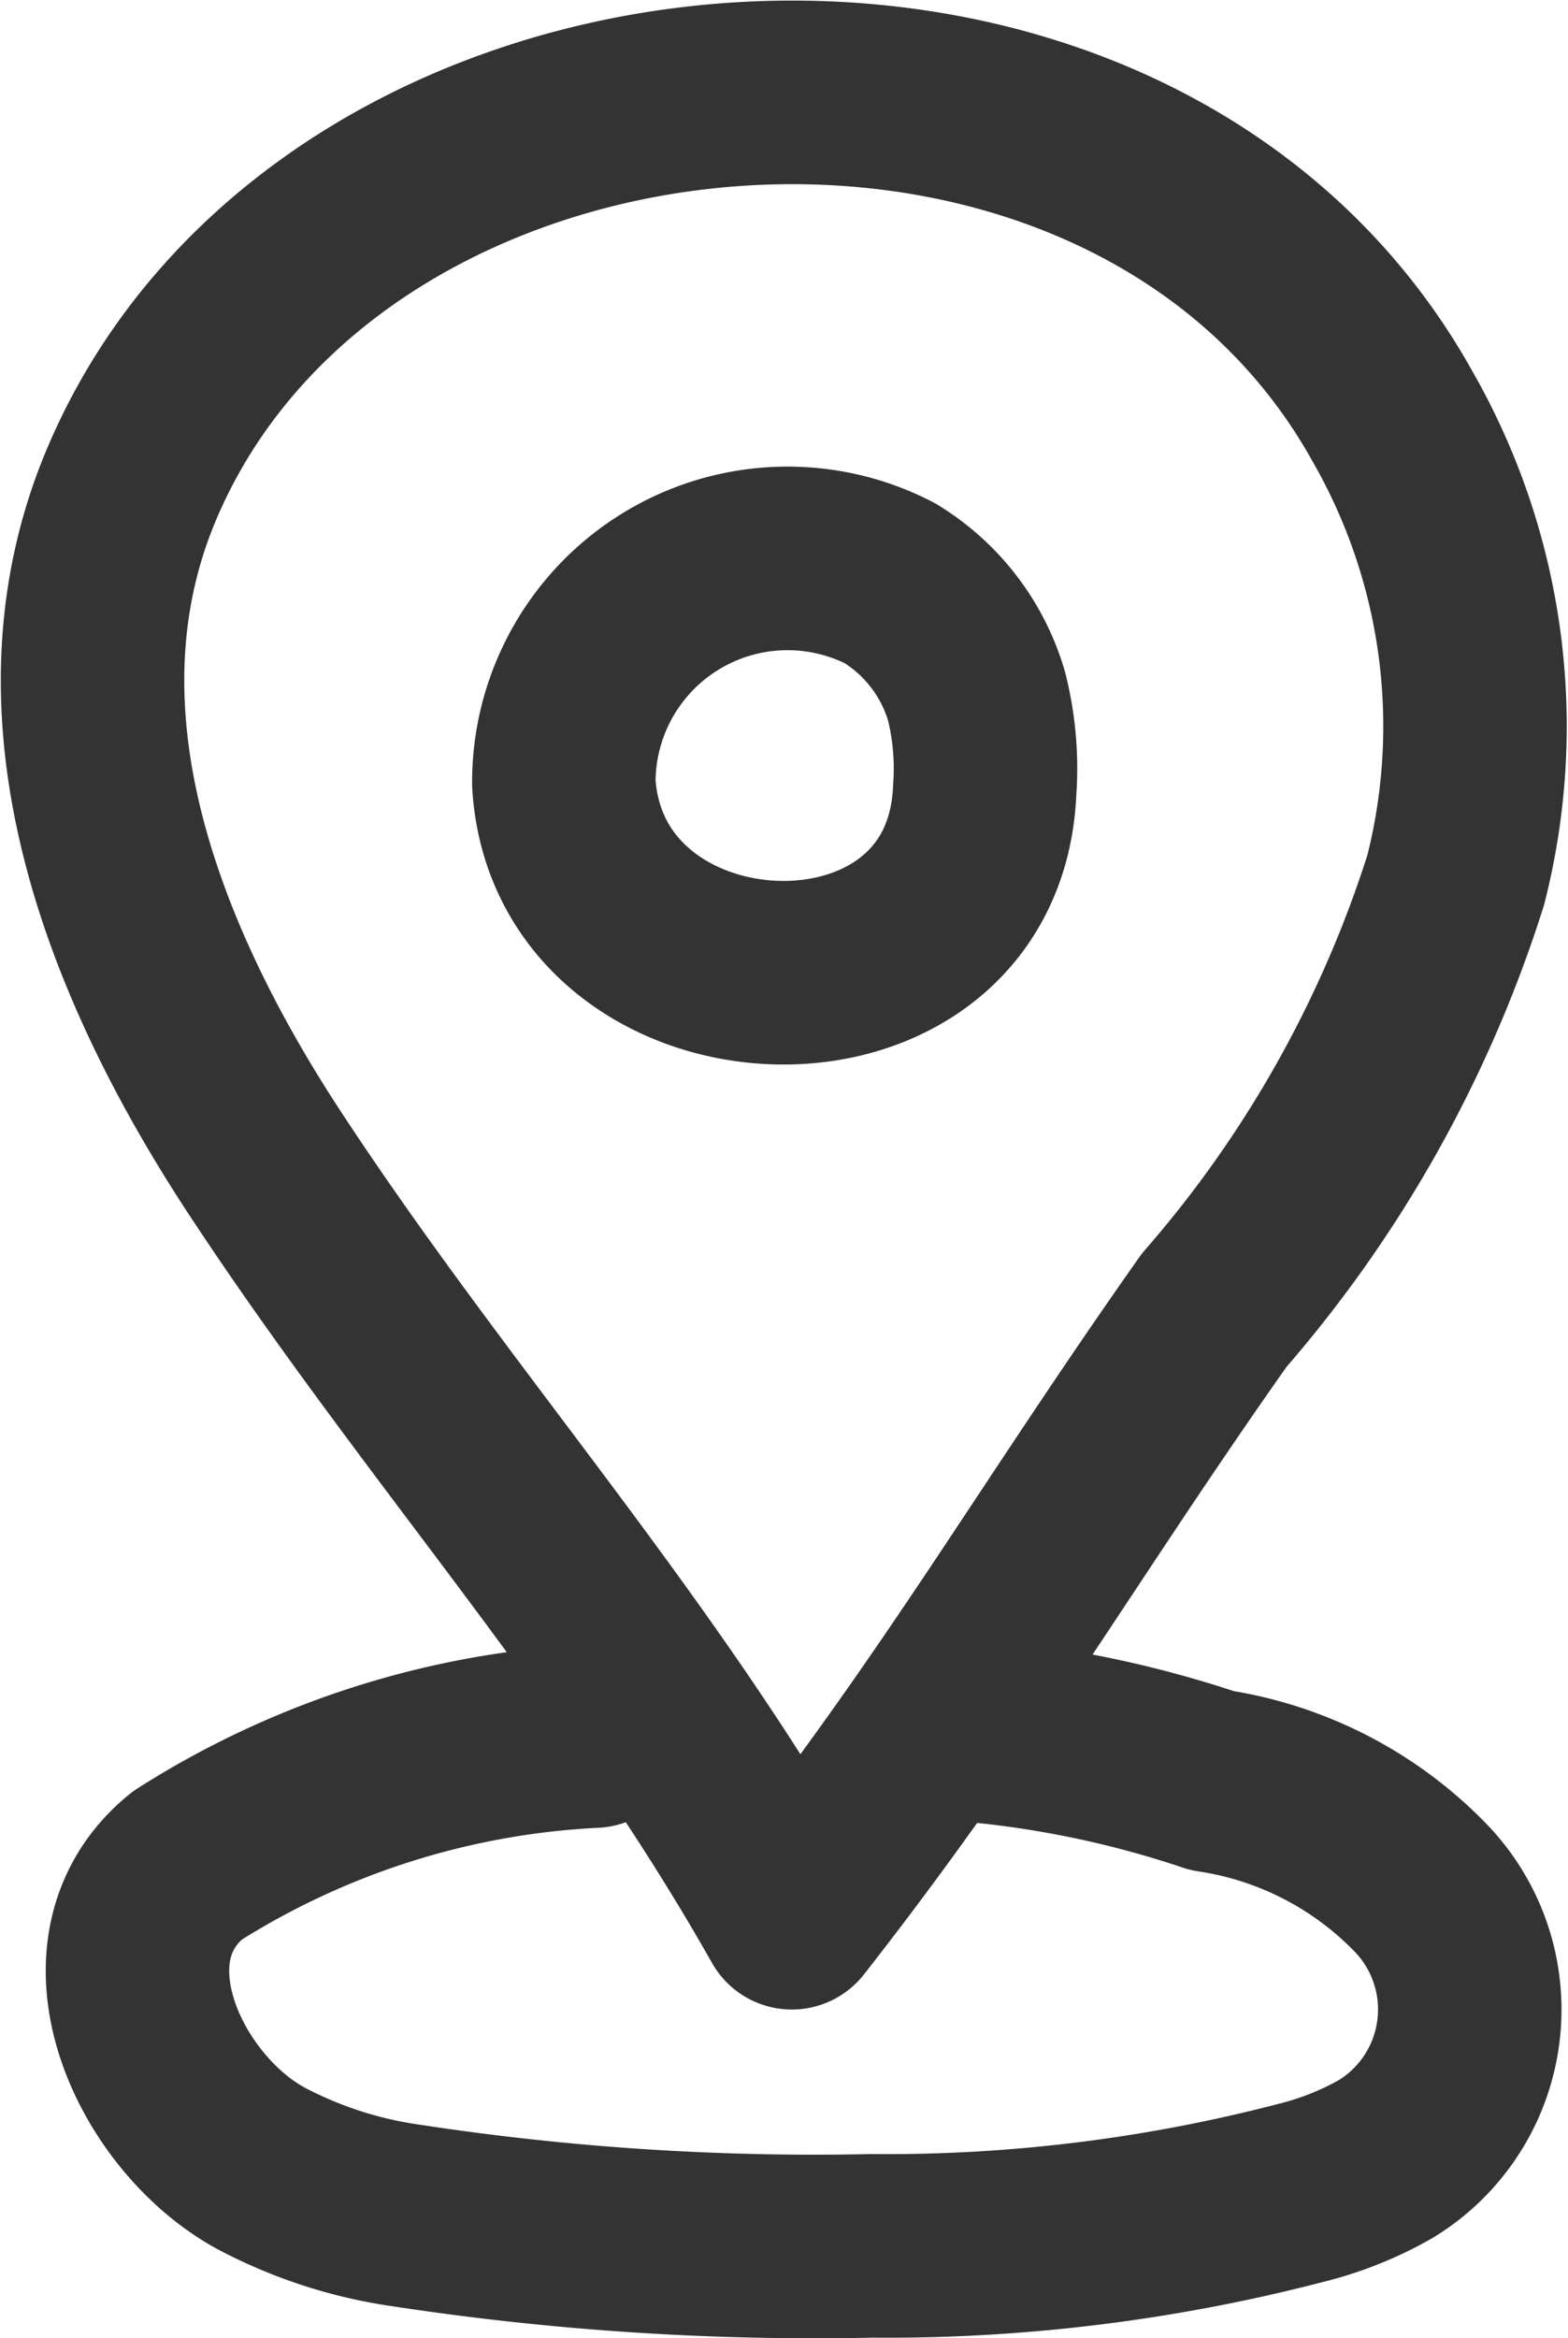
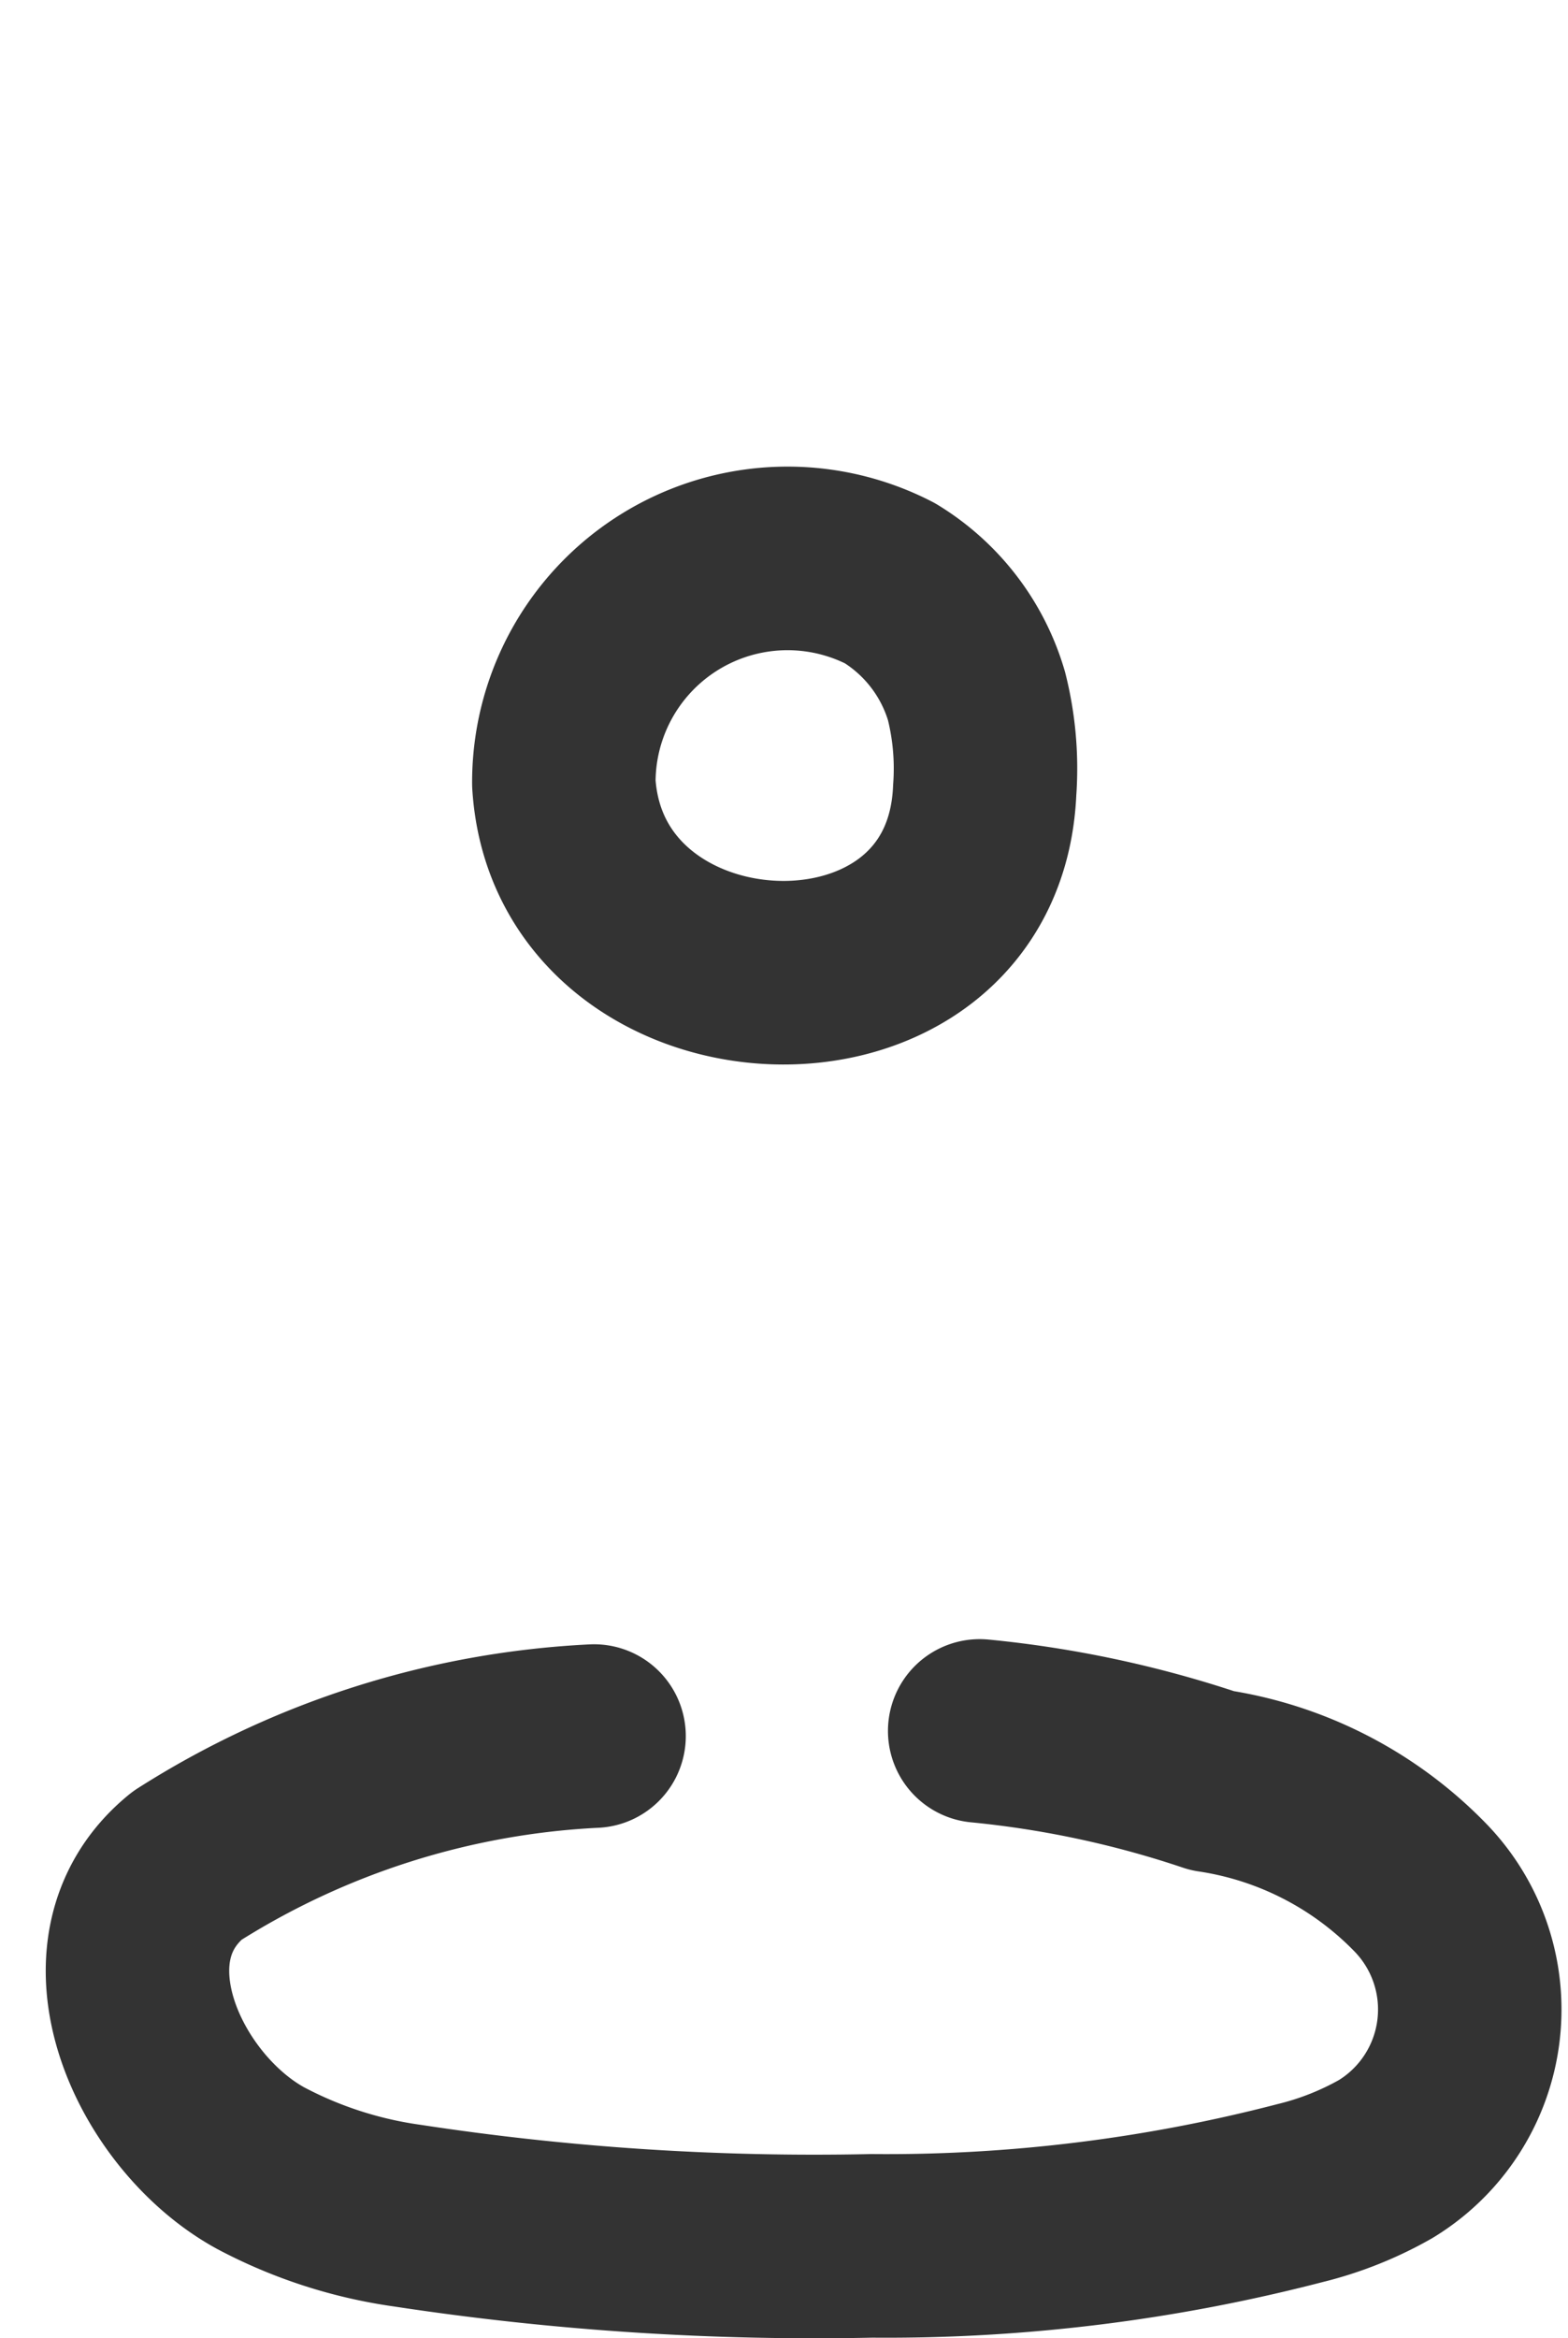
<svg xmlns="http://www.w3.org/2000/svg" width="12.82" height="19.104">
  <g data-name="グループ 145">
    <g data-name="グループ 144" fill="none" stroke="#333" stroke-linecap="round" stroke-linejoin="round" stroke-width="1.5">
      <g data-name="グループ 143">
-         <path data-name="パス 173" d="M2.165 9.501C1.087 7.86.293 5.843 1.065 3.982 2.697.058 9.241-.472 11.392 3.414a5.088 5.088 0 0 1 .51 3.776 9.892 9.892 0 0 1-1.975 3.515c-1.288 1.825-2.047 3.168-3.453 4.963-1.258-2.227-2.899-4.022-4.309-6.167z" />
-         <path data-name="パス 174" d="M4.61 6.401a1.829 1.829 0 0 1 2.666-1.636 1.61 1.61 0 0 1 .708.922 2.421 2.421 0 0 1 .067.768c-.088 2.072-3.318 1.923-3.441-.054z" />
+         <path data-name="パス 174" d="M4.61 6.401a1.829 1.829 0 0 1 2.666-1.636 1.61 1.61 0 0 1 .708.922 2.421 2.421 0 0 1 .067.768c-.088 2.072-3.318 1.923-3.441-.054" />
      </g>
      <path data-name="パス 175" d="M4.857 14.184a6.817 6.817 0 0 0-3.328 1.059c-.843.686-.236 2.011.6 2.47a3.635 3.635 0 0 0 1.2.389 22.079 22.079 0 0 0 3.8.247 13.45 13.45 0 0 0 3.5-.431 2.729 2.729 0 0 0 .7-.278 1.43 1.43 0 0 0 .29-2.212 2.989 2.989 0 0 0-1.709-.88 8.543 8.543 0 0 0-1.9-.406" />
    </g>
  </g>
</svg>